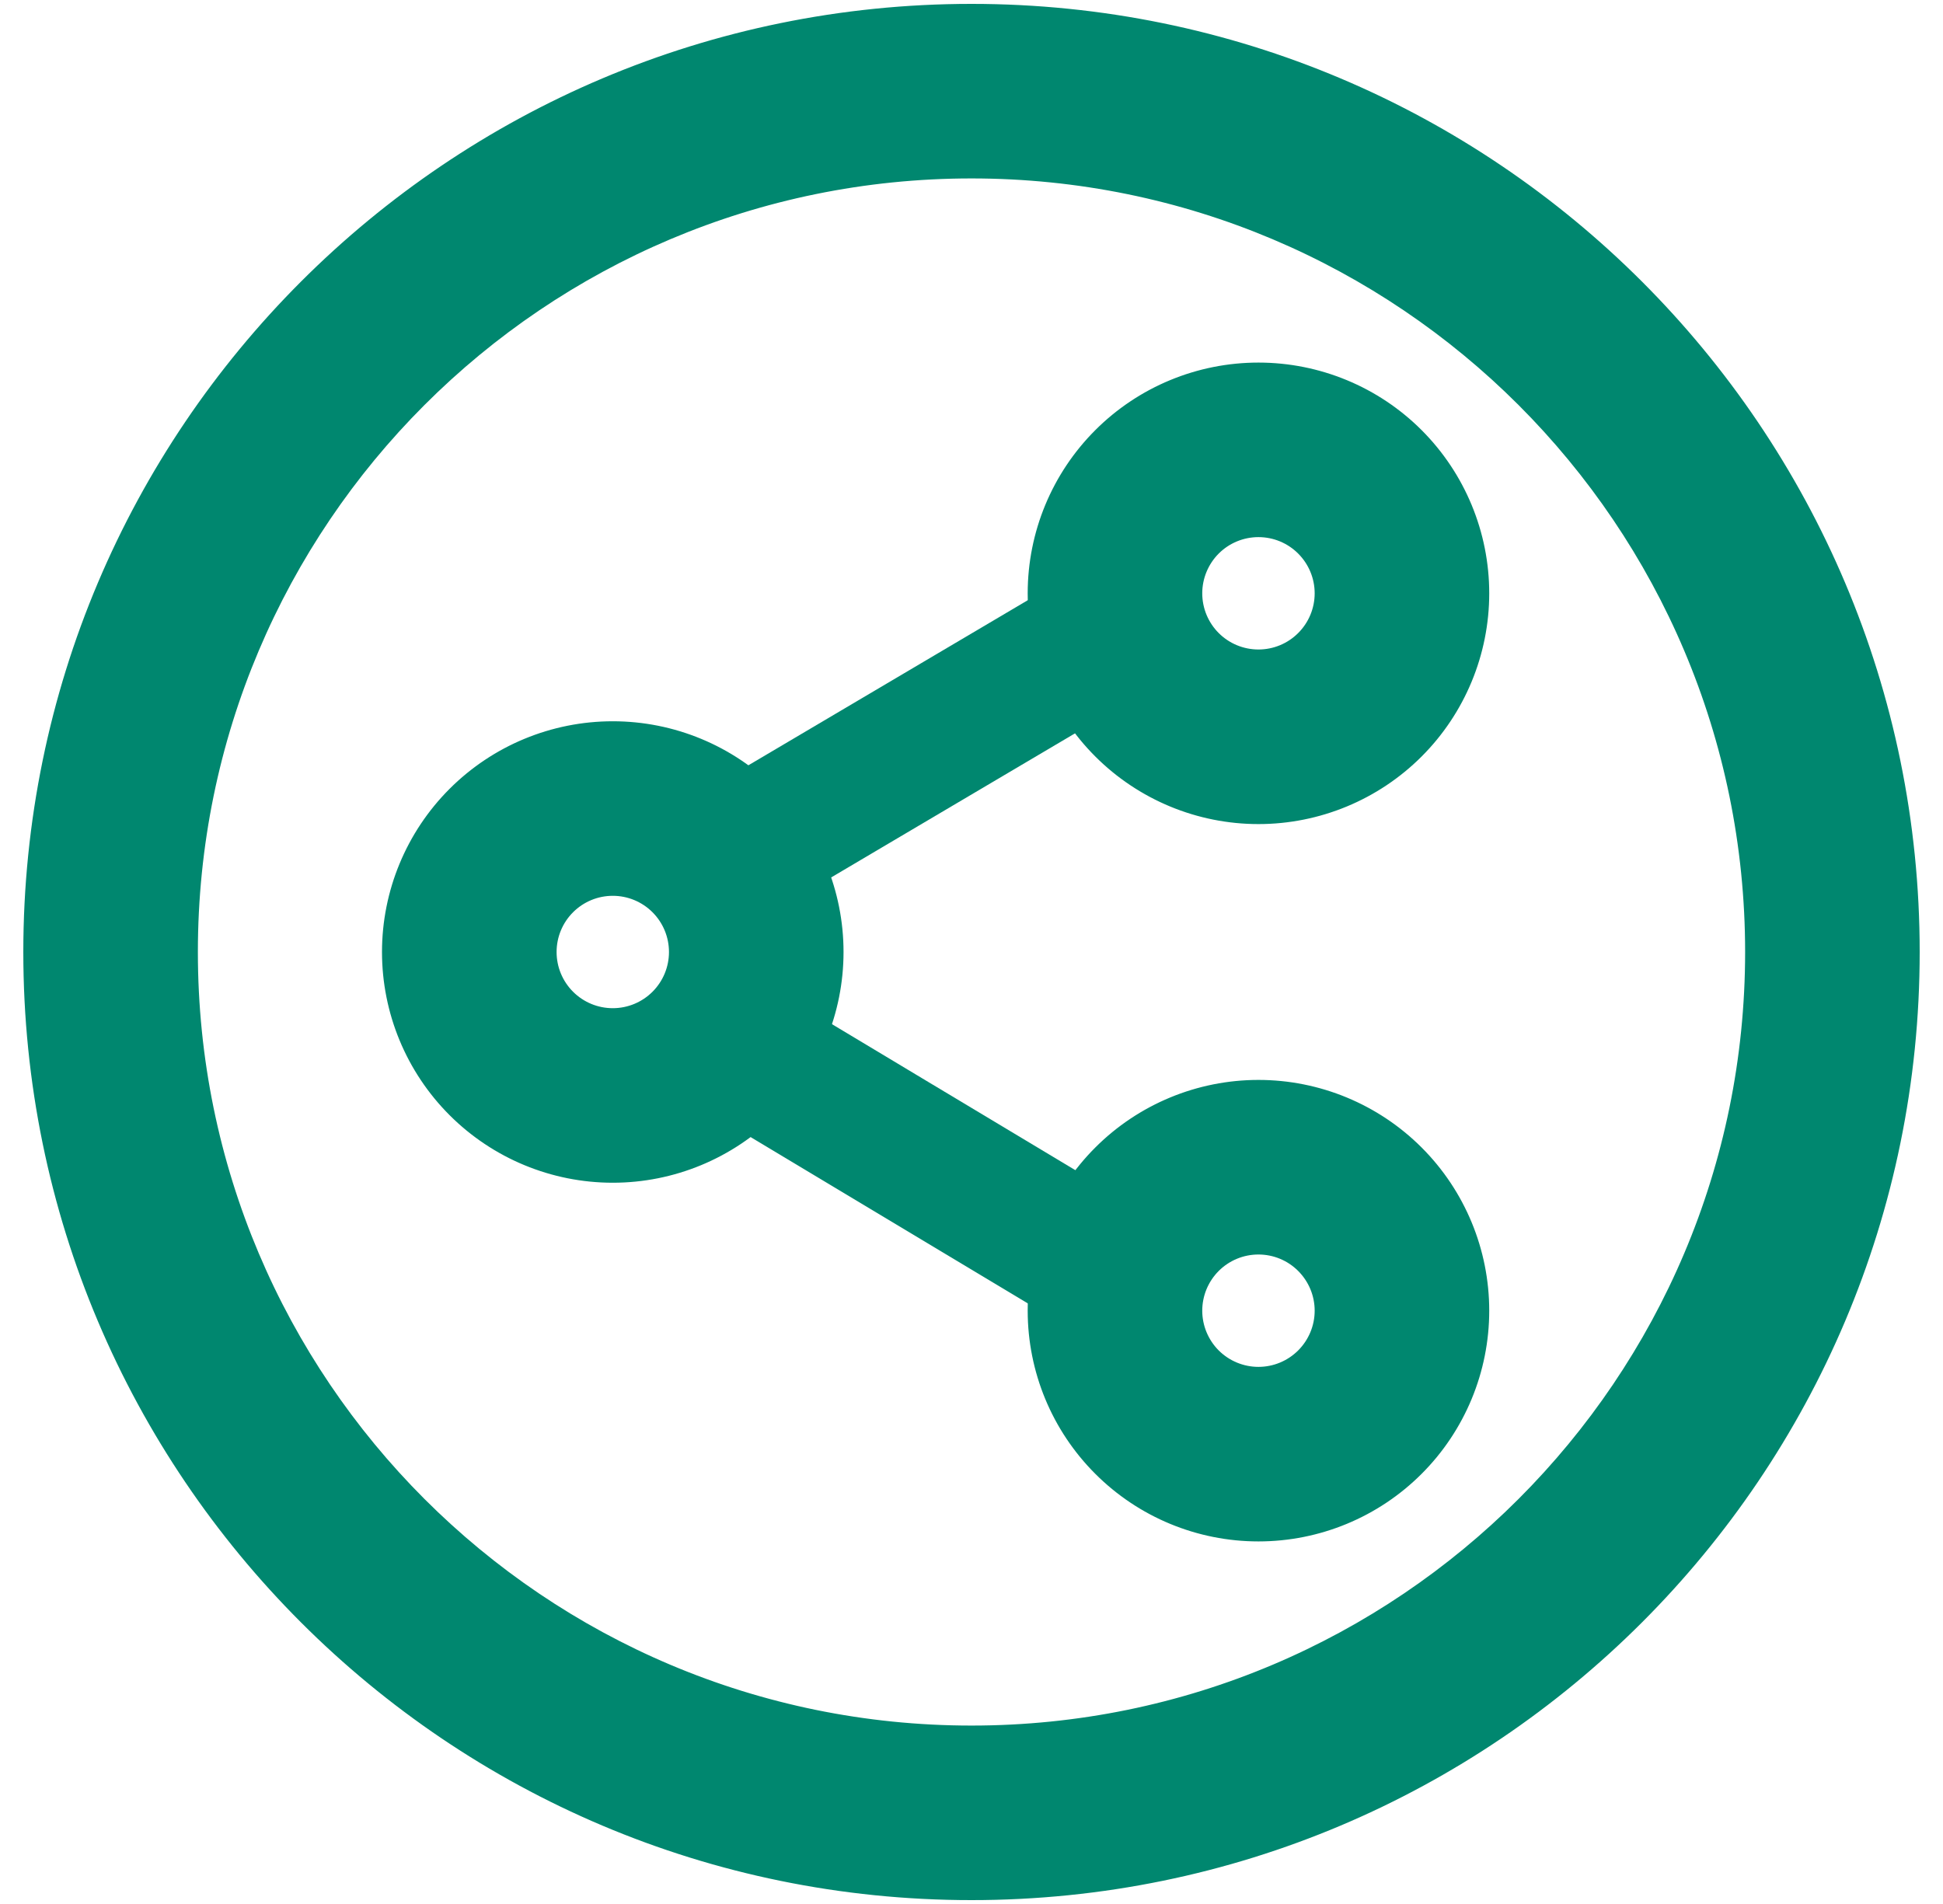
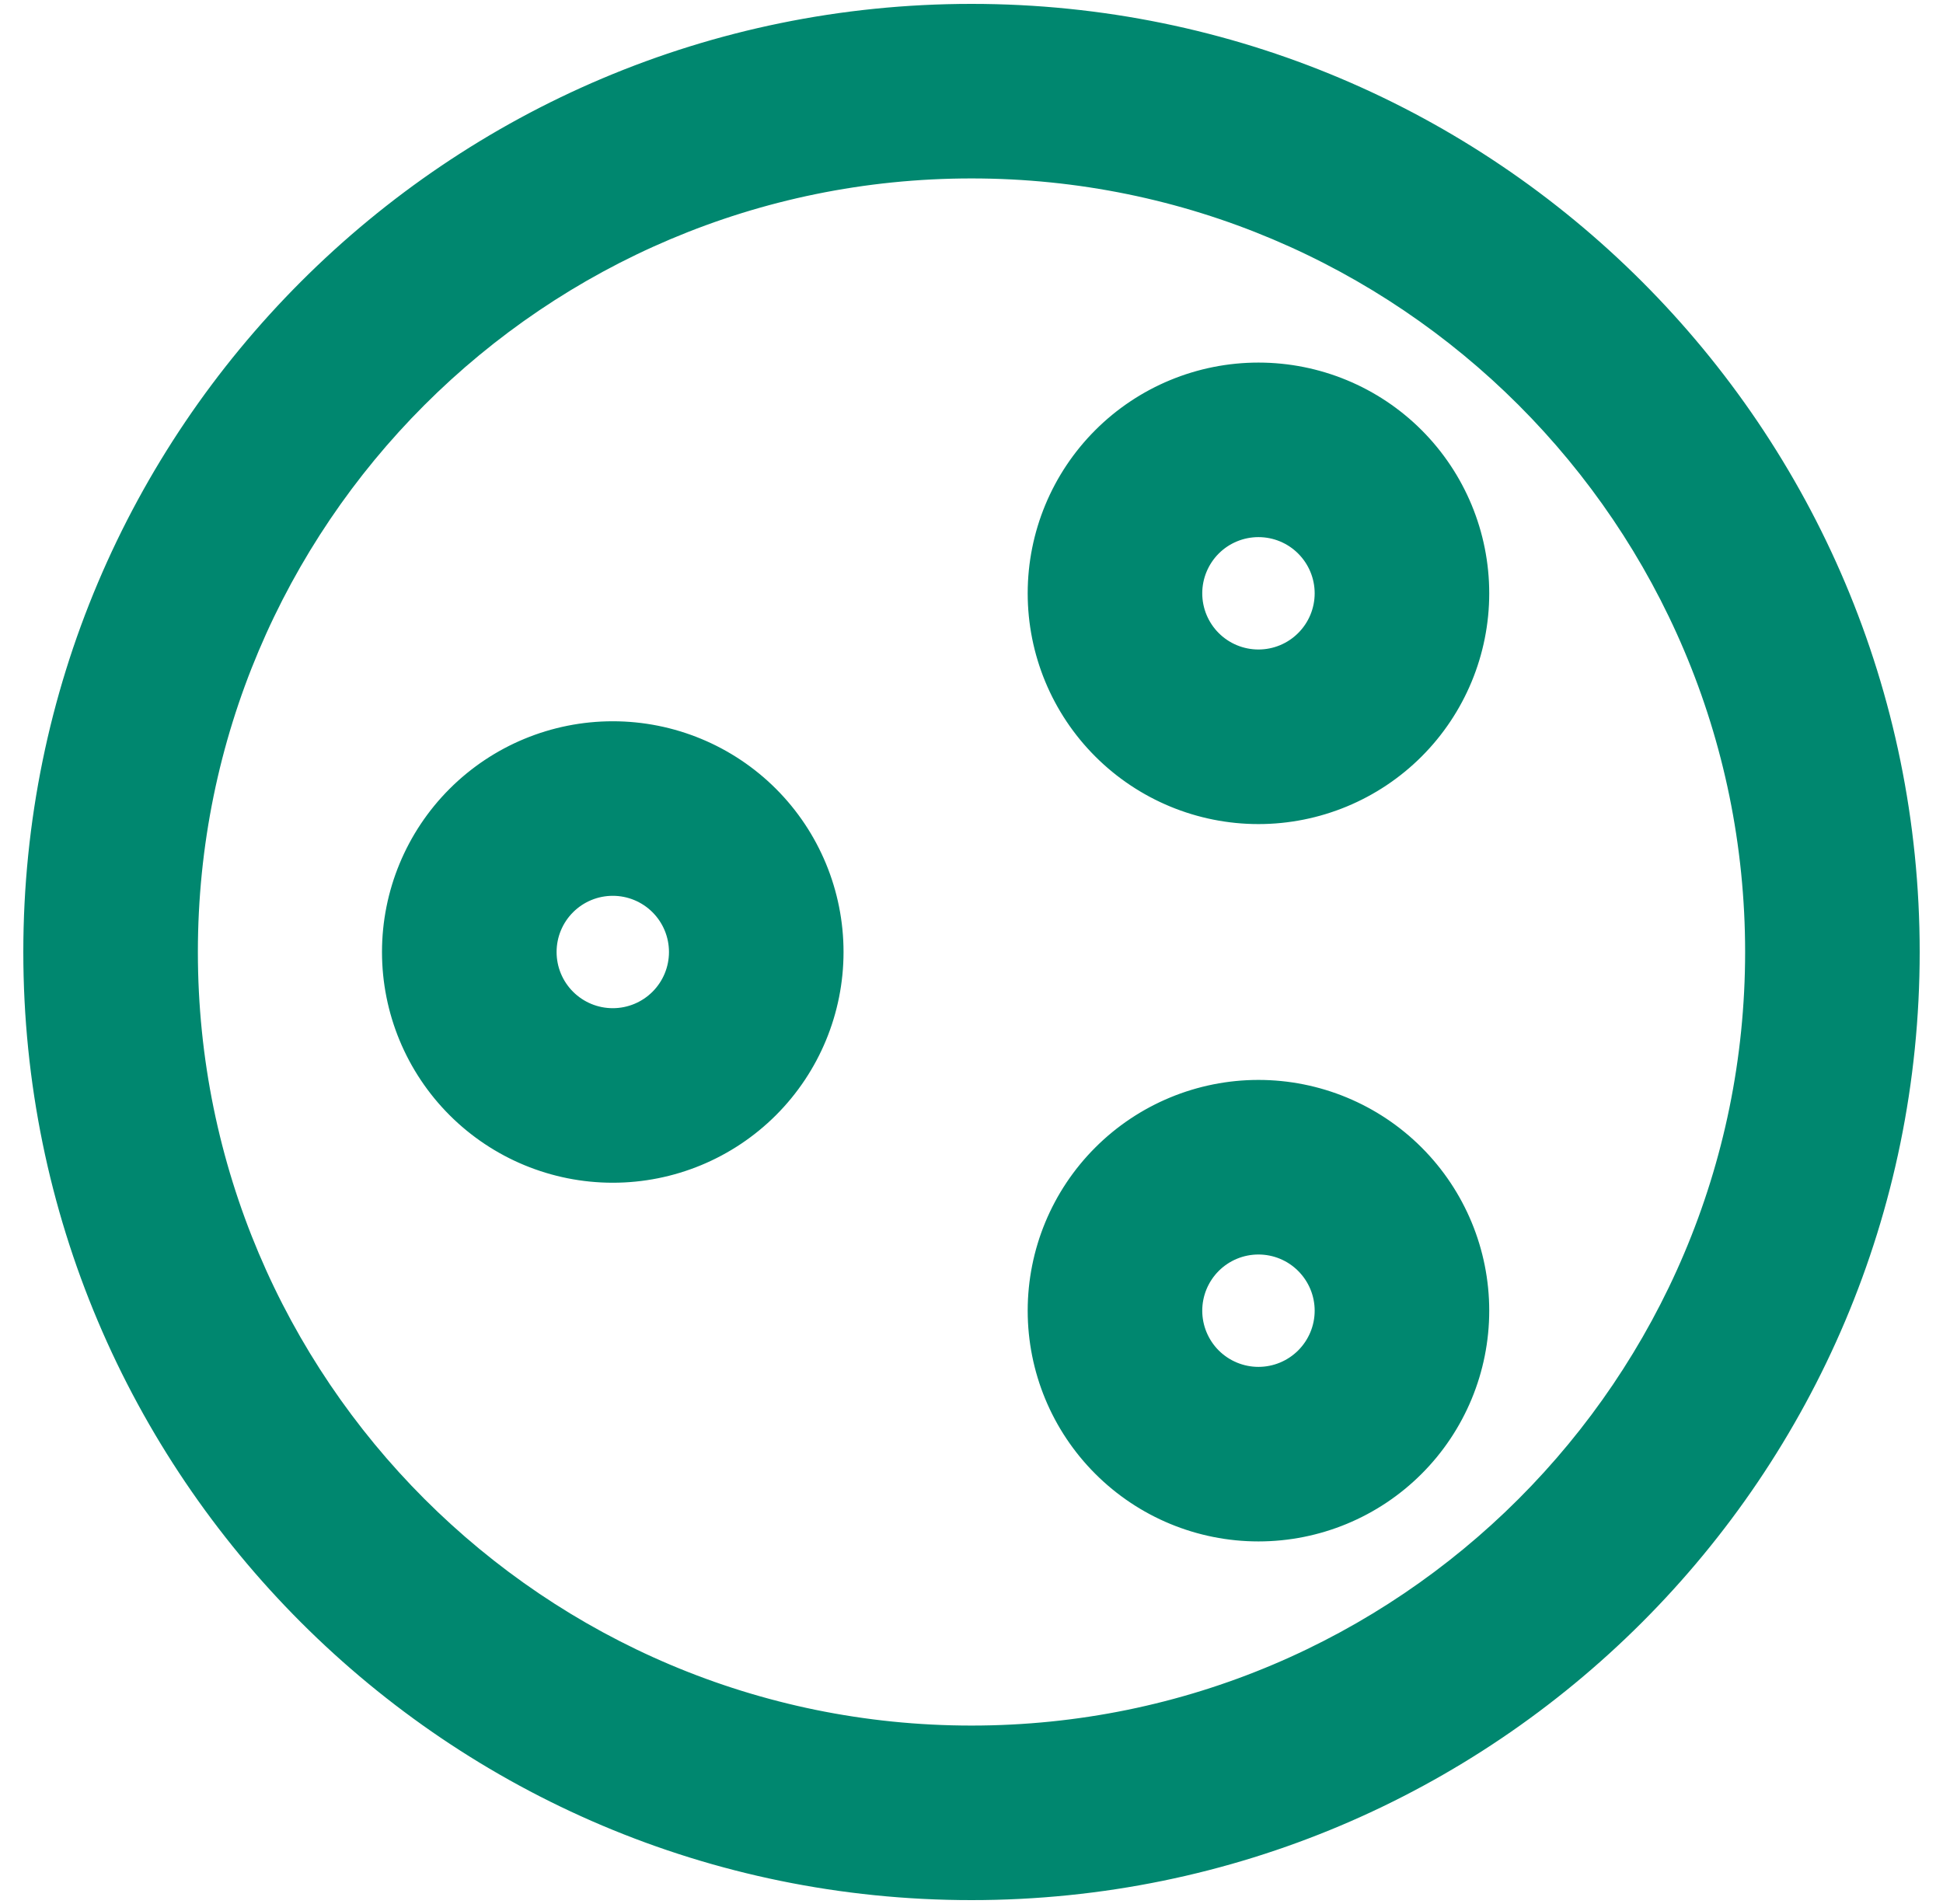
<svg xmlns="http://www.w3.org/2000/svg" width="50" height="49" viewBox="0 0 50 49" fill="none">
  <path d="M15.769 30.238C17.291 30.238 18.75 29.634 19.827 28.558C20.903 27.482 21.507 26.022 21.507 24.5C21.507 22.978 20.903 21.518 19.827 20.442C18.75 19.366 17.291 18.762 15.769 18.762C14.247 18.762 12.787 19.366 11.711 20.442C10.635 21.518 10.03 22.978 10.03 24.5C10.03 26.022 10.635 27.482 11.711 28.558C12.787 29.634 14.247 30.238 15.769 30.238ZM15.769 22.854C16.206 22.854 16.624 23.027 16.933 23.336C17.242 23.645 17.415 24.063 17.415 24.5C17.415 24.937 17.242 25.355 16.933 25.664C16.624 25.973 16.206 26.146 15.769 26.146C15.332 26.146 14.914 25.973 14.605 25.664C14.296 25.355 14.123 24.937 14.123 24.5C14.123 24.063 14.296 23.645 14.605 23.336C14.914 23.027 15.332 22.854 15.769 22.854ZM32.384 21.008C33.906 21.008 35.366 20.403 36.442 19.327C37.518 18.251 38.123 16.791 38.123 15.269C38.123 13.747 37.518 12.288 36.442 11.211C35.366 10.135 33.906 9.531 32.384 9.531C30.862 9.531 29.403 10.135 28.327 11.211C27.25 12.288 26.646 13.747 26.646 15.269C26.646 16.791 27.25 18.251 28.327 19.327C29.403 20.403 30.862 21.008 32.384 21.008ZM32.384 13.623C32.821 13.623 33.24 13.796 33.548 14.105C33.857 14.414 34.031 14.833 34.031 15.269C34.031 15.706 33.857 16.125 33.548 16.433C33.24 16.742 32.821 16.915 32.384 16.915C31.948 16.915 31.529 16.742 31.22 16.433C30.912 16.125 30.738 15.706 30.738 15.269C30.738 14.833 30.912 14.414 31.22 14.105C31.529 13.796 31.948 13.623 32.384 13.623ZM32.384 39.469C33.906 39.469 35.366 38.865 36.442 37.788C37.518 36.712 38.123 35.253 38.123 33.731C38.123 32.209 37.518 30.749 36.442 29.673C35.366 28.597 33.906 27.992 32.384 27.992C30.862 27.992 29.403 28.597 28.327 29.673C27.25 30.749 26.646 32.209 26.646 33.731C26.646 35.253 27.25 36.712 28.327 37.788C29.403 38.865 30.862 39.469 32.384 39.469ZM32.384 32.085C32.821 32.085 33.24 32.258 33.548 32.567C33.857 32.876 34.031 33.294 34.031 33.731C34.031 34.167 33.857 34.586 33.548 34.895C33.24 35.203 32.821 35.377 32.384 35.377C31.948 35.377 31.529 35.203 31.22 34.895C30.912 34.586 30.738 34.167 30.738 33.731C30.738 33.294 30.912 32.876 31.22 32.567C31.529 32.258 31.948 32.085 32.384 32.085Z" fill="#00876F" stroke="#00876F" stroke-width="0.4" />
-   <path d="M17.879 24.191L17.981 24.363L18.153 24.261L30.69 16.852L30.862 16.751L30.761 16.578L29.352 14.195L29.25 14.023L29.078 14.125L16.541 21.533L16.369 21.635L16.47 21.807L17.879 24.191ZM29.235 34.982L29.338 34.811L30.764 32.437L30.866 32.265L30.695 32.162L19.09 25.199L18.919 25.096L18.816 25.267L17.39 27.641L17.288 27.813L17.459 27.916L29.064 34.879L29.235 34.982Z" fill="#00876F" stroke="#00876F" stroke-width="0.4" />
  <path d="M45.108 24.5C45.108 35.605 36.105 44.608 25 44.608C13.895 44.608 4.892 35.605 4.892 24.5C4.892 13.395 13.895 4.392 25 4.392C36.105 4.392 45.108 13.395 45.108 24.5ZM25 48.7C38.366 48.7 49.2 37.866 49.2 24.5C49.2 11.134 38.366 0.3 25 0.3C11.634 0.3 0.8 11.134 0.8 24.5C0.8 37.866 11.634 48.7 25 48.7Z" fill="#00876F" stroke="#00876F" stroke-width="0.4" />
</svg>